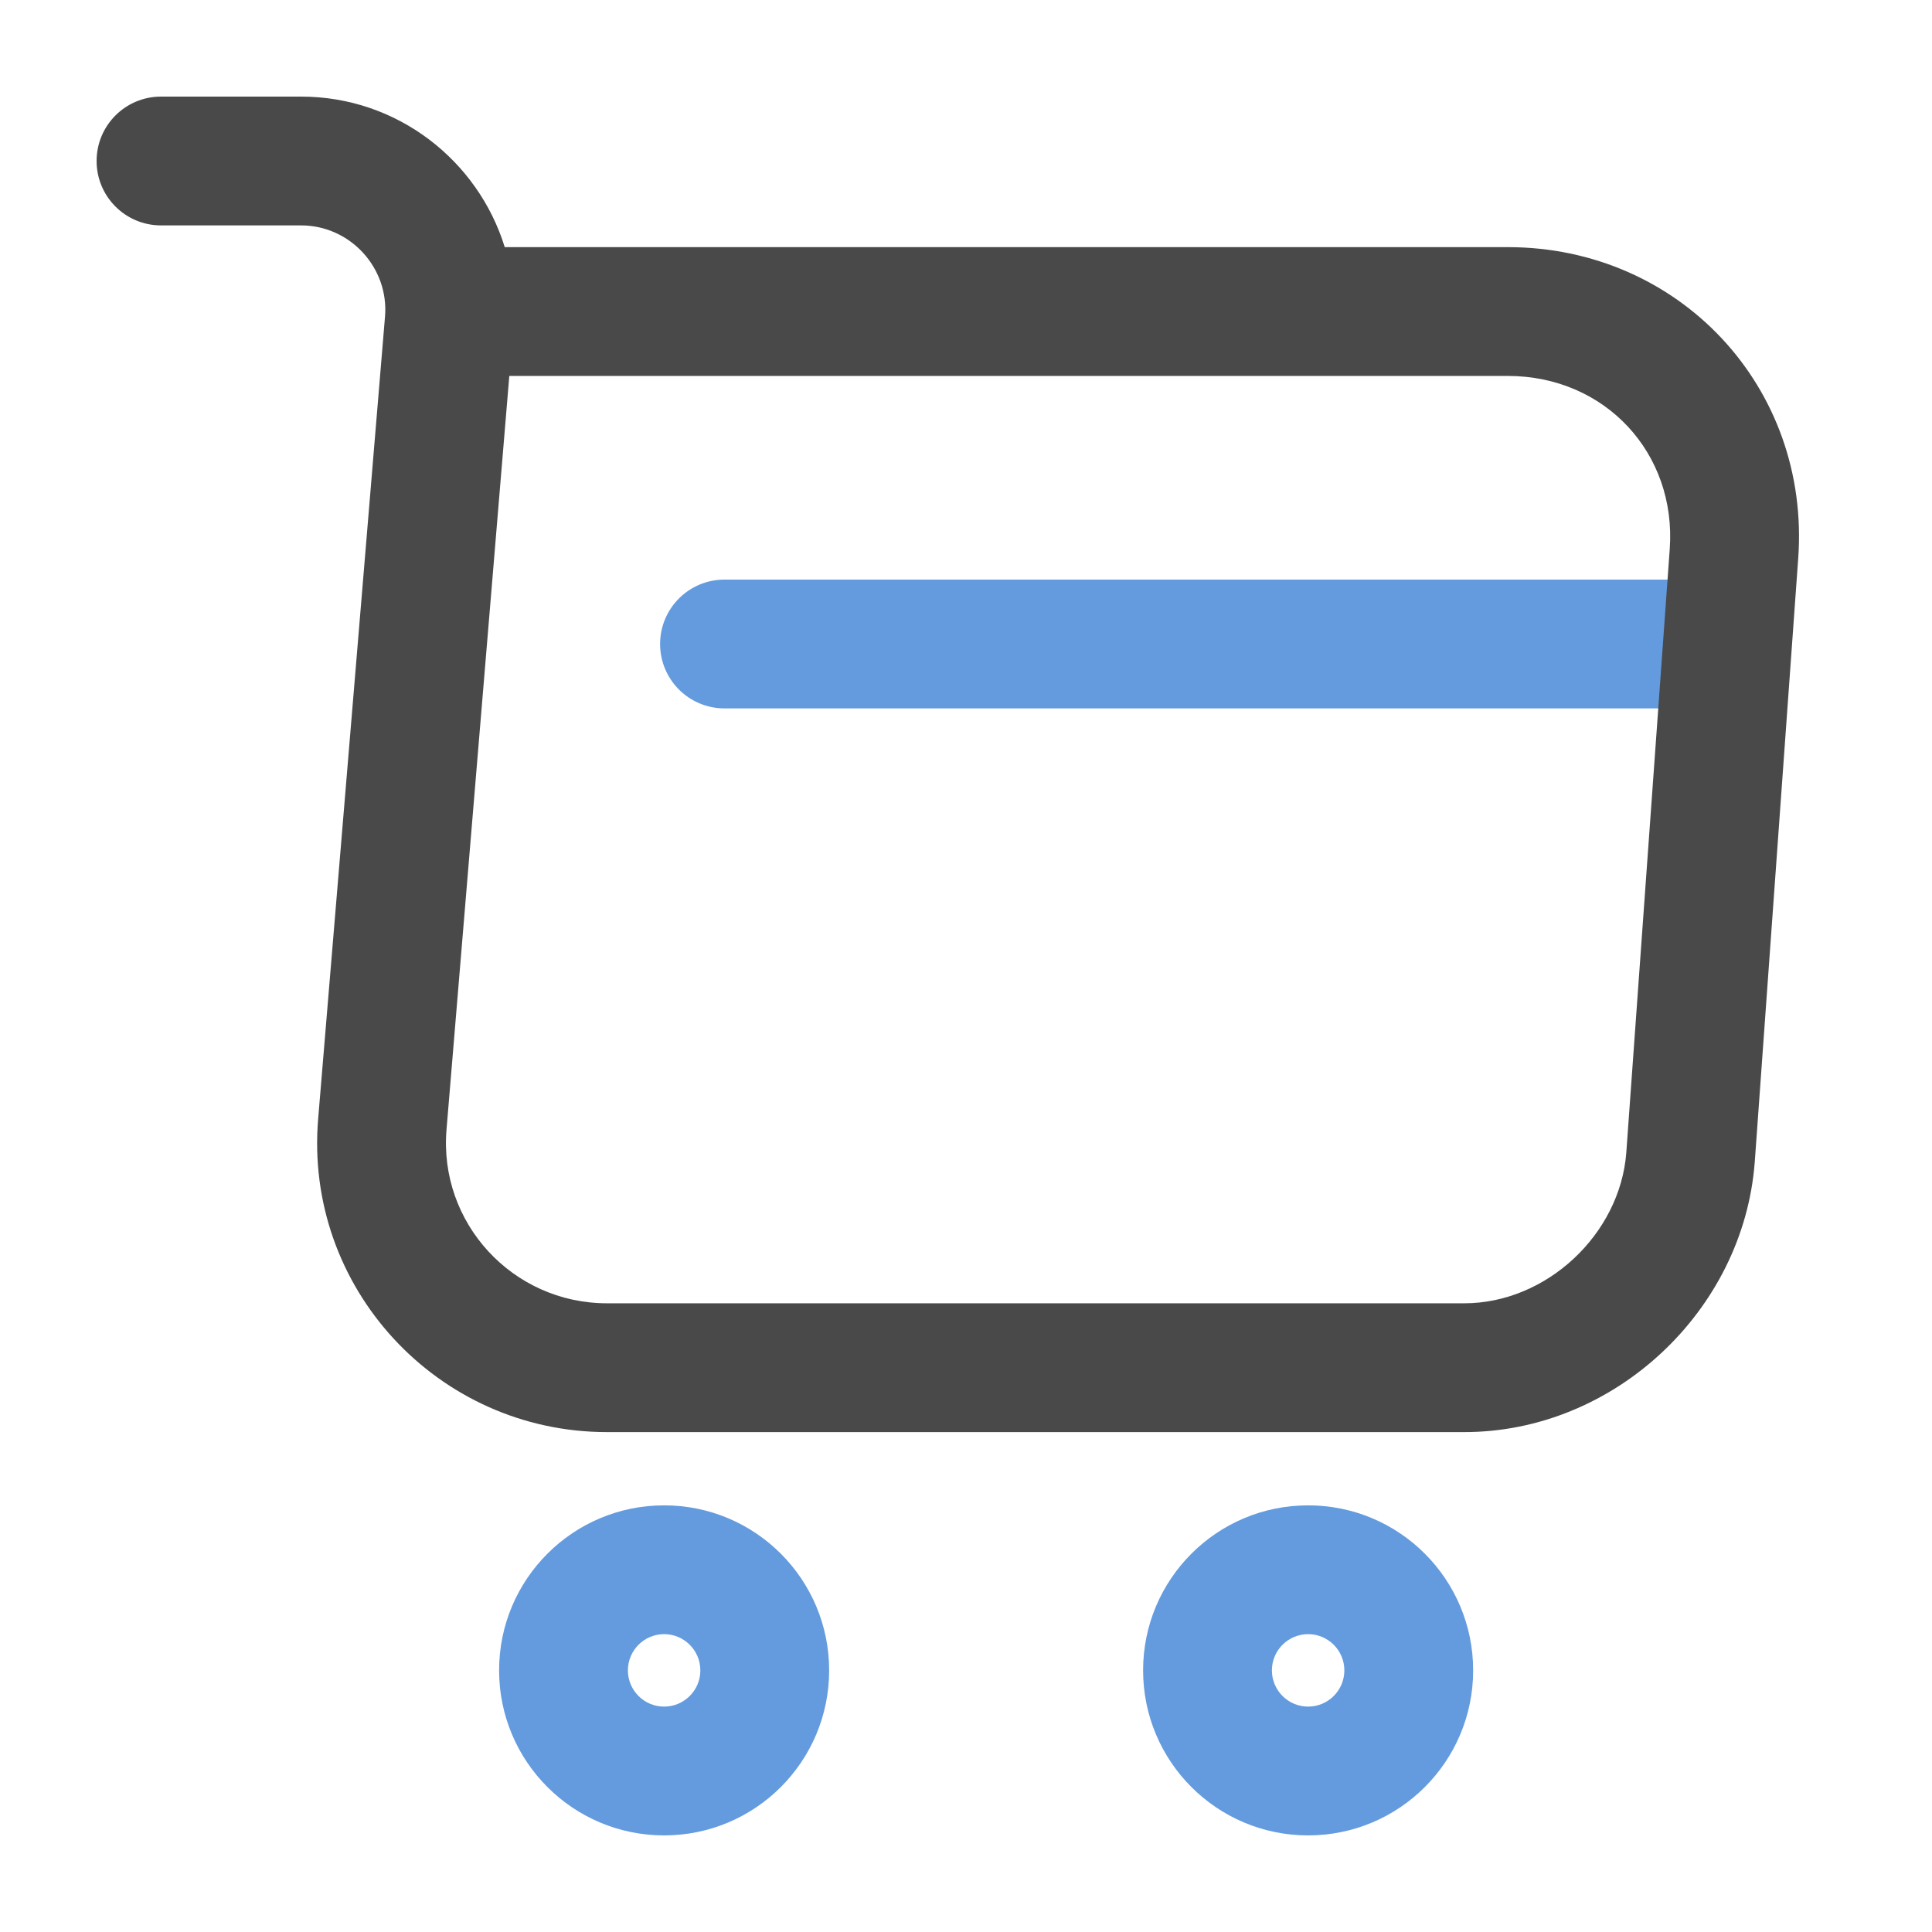
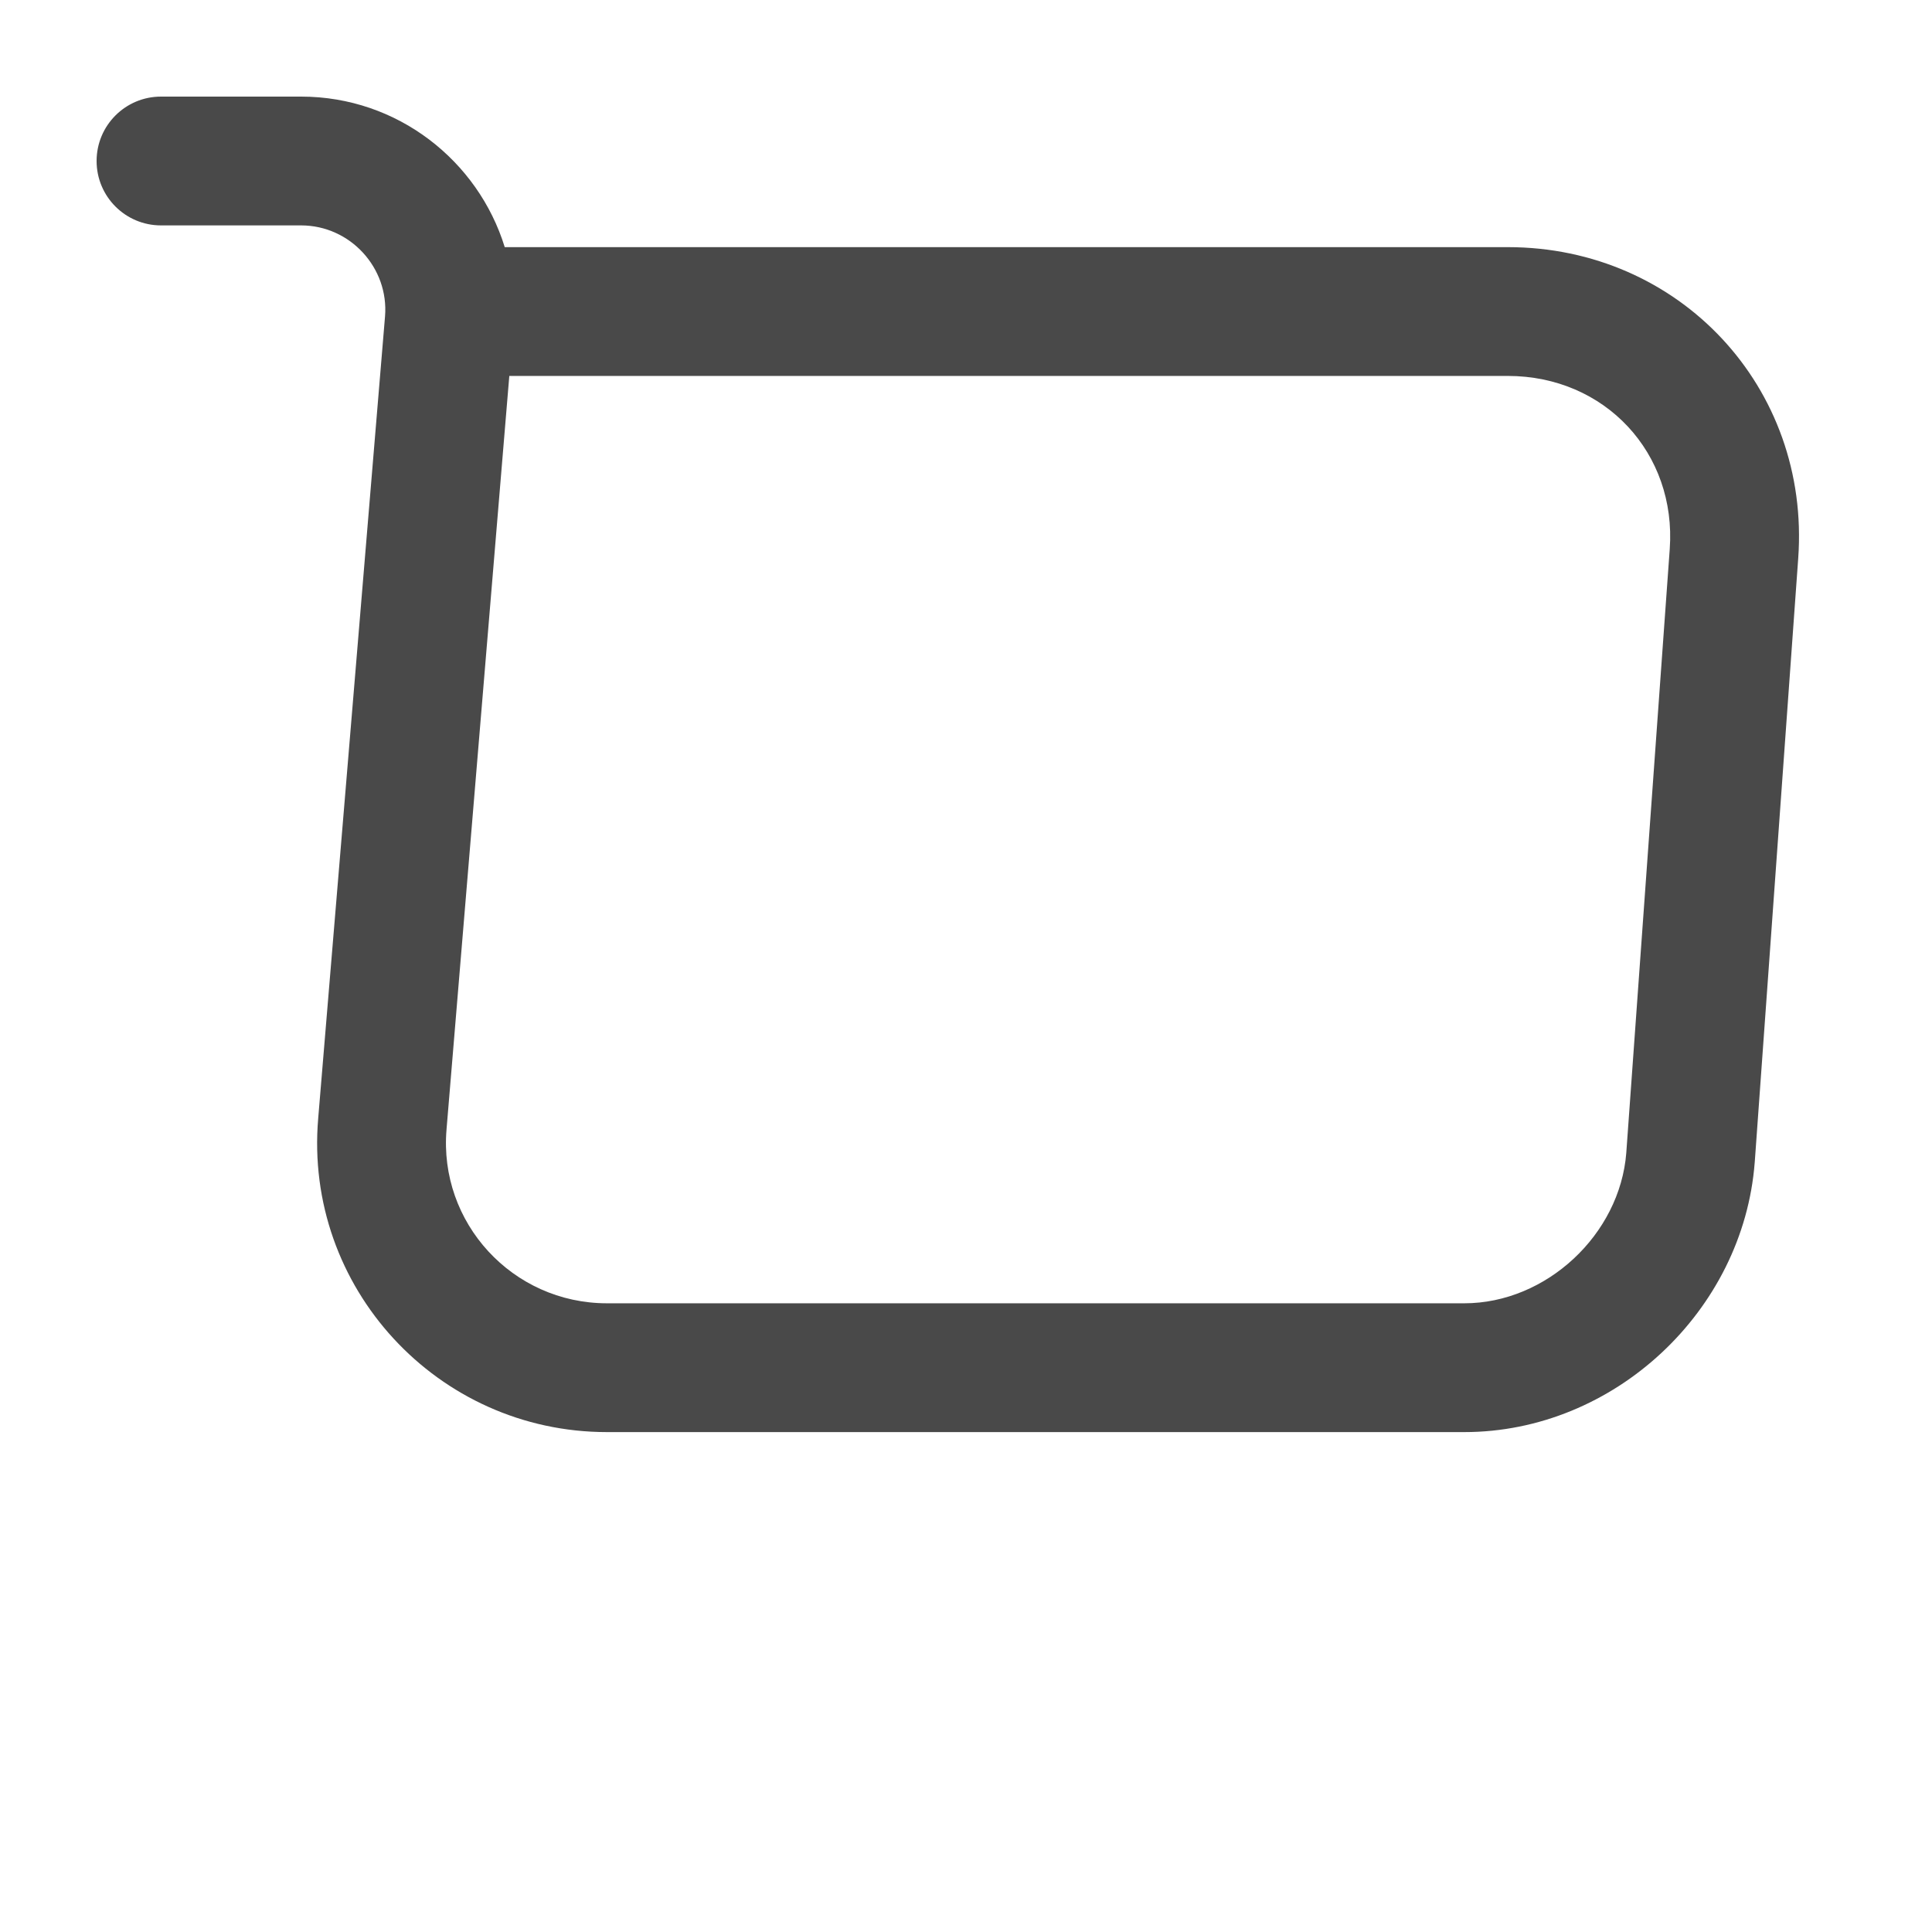
<svg xmlns="http://www.w3.org/2000/svg" width="60" height="60" viewBox="0 0 60 60" fill="none">
-   <path fill-rule="evenodd" clip-rule="evenodd" d="M20.5 20C20.5 18.895 21.395 18 22.5 18H52.5C53.605 18 54.5 18.895 54.5 20C54.5 21.105 53.605 22 52.5 22H22.5C21.395 22 20.5 21.105 20.5 20Z" fill="#639BDE" />
  <path fill-rule="evenodd" clip-rule="evenodd" d="M3 5C3 3.895 3.895 3 5 3H9.35C12.348 3 14.848 4.994 15.675 7.675H46.825C52.154 7.675 56.229 12.029 55.845 17.344C55.845 17.344 55.845 17.343 55.845 17.344L54.495 36.094L54.494 36.103C54.14 40.71 50.13 44.475 45.475 44.475H18.85C13.586 44.475 9.433 39.98 9.882 34.732C9.882 34.731 9.882 34.73 9.882 34.729L11.957 9.832C12.084 8.321 10.877 7 9.35 7H5C3.895 7 3 6.105 3 5ZM15.817 11.675L13.868 35.066L13.868 35.071C13.618 37.972 15.915 40.475 18.85 40.475H45.475C48.019 40.475 50.308 38.342 50.506 35.801C50.506 35.799 50.506 35.798 50.506 35.797L51.855 17.056C52.071 14.071 49.845 11.675 46.825 11.675H15.817Z" fill="#494949" />
-   <path fill-rule="evenodd" clip-rule="evenodd" d="M35.5 51.875C35.5 49.044 37.794 46.75 40.625 46.75C43.456 46.75 45.75 49.044 45.75 51.875C45.75 54.706 43.456 57 40.625 57C37.794 57 35.5 54.706 35.5 51.875ZM40.625 50.75C40.004 50.75 39.5 51.254 39.5 51.875C39.5 52.496 40.004 53 40.625 53C41.246 53 41.75 52.496 41.75 51.875C41.75 51.254 41.246 50.75 40.625 50.75Z" fill="#639BDE" />
-   <path fill-rule="evenodd" clip-rule="evenodd" d="M15.5 51.875C15.5 49.044 17.795 46.75 20.625 46.75C23.455 46.75 25.75 49.044 25.75 51.875C25.75 54.706 23.455 57 20.625 57C17.795 57 15.5 54.706 15.5 51.875ZM20.625 50.75C20.004 50.75 19.5 51.254 19.5 51.875C19.5 52.496 20.004 53 20.625 53C21.246 53 21.75 52.496 21.75 51.875C21.75 51.254 21.246 50.75 20.625 50.75Z" fill="#639BDE" />
</svg>